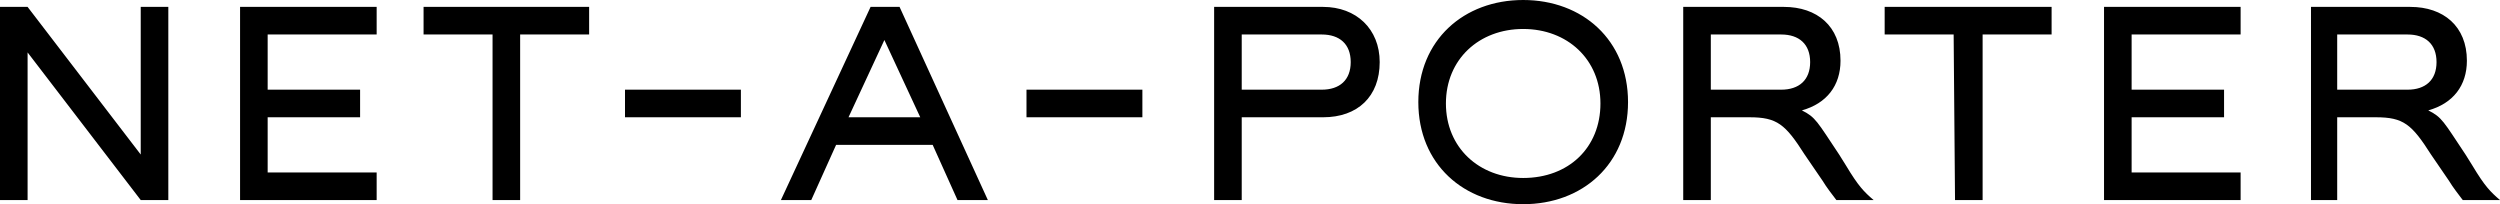
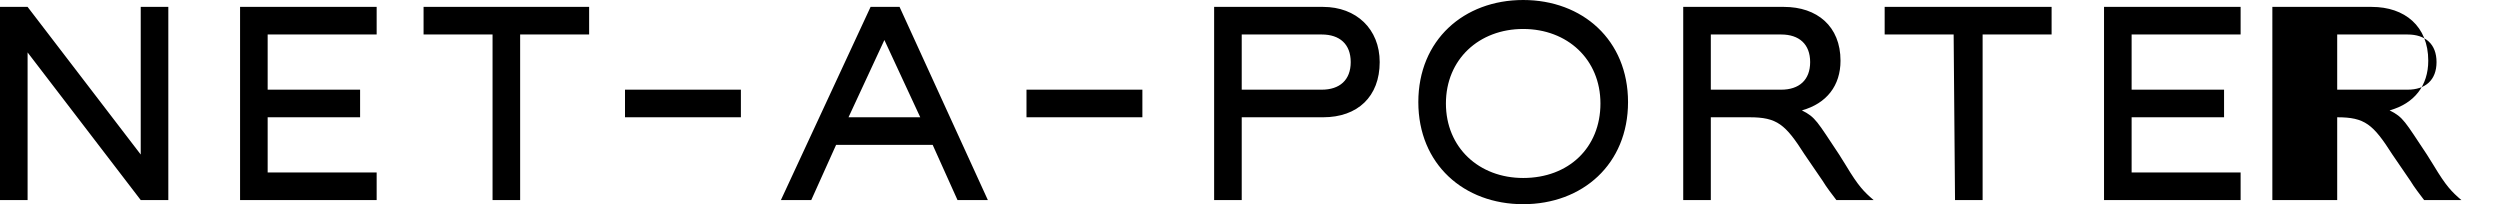
<svg xmlns="http://www.w3.org/2000/svg" version="1.1" id="layer" x="0px" y="0px" viewBox="0 0 181.2 14.8" style="enable-background:new 0 0 181.2 14.8;" xml:space="preserve">
  <g>
-     <path d="M110.4,14.8c4.3,0,7.6-2.9,7.6-7.4S114.7,0,110.4,0c-4.3,0-7.6,2.9-7.6,7.4C102.8,11.9,106.1,14.8,110.4,14.8L110.4,14.8z    M0,14.5h2V3.8l8.2,10.7h2v-14h-2v10.7L2,0.5H0V14.5L0,14.5z M17.4,14.5h9.9v-2h-7.9v-4h6.7v-2h-6.7v-4h7.9v-2h-9.9V14.5L17.4,14.5   z M35.7,14.5h2v-12h5v-2H30.7v2h5L35.7,14.5L35.7,14.5z M56.6,14.5h2.2l1.8-4h7l1.8,4h2.2l-6.4-14h-2.1L56.6,14.5L56.6,14.5z    M88,14.5h2v-6h5.9c2.5,0,4.1-1.5,4.1-4c0-2.4-1.7-4-4.1-4H88V14.5z M122,14.5h2v-6h2.8c2,0,2.6,0.5,4,2.7l1.3,1.9   c0.3,0.5,0.7,1,1,1.4h2.7v0c-0.7-0.6-1.1-1-2-2.5l-0.5-0.8c-1.6-2.4-1.7-2.7-2.7-3.2c1.8-0.5,2.8-1.8,2.8-3.6   c0-2.5-1.7-3.9-4.1-3.9H122L122,14.5L122,14.5z M141.7,14.5h2v-12h5v-2h-12.1v2h5L141.7,14.5L141.7,14.5z M152.5,14.5h9.9v-2h-7.9   v-4h6.7v-2h-6.7v-4h7.9v-2h-9.9L152.5,14.5L152.5,14.5z M167.4,14.5h2v-6h2.8c2,0,2.6,0.5,4,2.7l1.3,1.9c0.3,0.5,0.7,1,1,1.4h2.7v0   c-0.7-0.6-1.1-1-2-2.5l-0.5-0.8c-1.6-2.4-1.7-2.7-2.7-3.2c1.8-0.5,2.8-1.8,2.8-3.6c0-2.5-1.7-3.9-4.1-3.9h-7.2V14.5L167.4,14.5z    M110.4,12.9c-3.2,0-5.6-2.2-5.6-5.4s2.4-5.4,5.6-5.4c3.2,0,5.6,2.2,5.6,5.4S113.7,12.9,110.4,12.9L110.4,12.9z M90,6.5v-4h5.8   c1.3,0,2.1,0.7,2.1,2s-0.8,2-2.1,2H90L90,6.5z M124,6.5v-4h5.1c1.3,0,2.1,0.7,2.1,2s-0.8,2-2.1,2H124L124,6.5z M169.4,6.5v-4h5.1   c1.3,0,2.1,0.7,2.1,2s-0.8,2-2.1,2H169.4L169.4,6.5z M61.5,8.5l2.6-5.6l2.6,5.6H61.5L61.5,8.5z M45.3,8.5h8.4v-2h-8.4V8.5L45.3,8.5   z M74.4,8.5h8.4v-2h-8.4V8.5L74.4,8.5z" />
+     <path d="M110.4,14.8c4.3,0,7.6-2.9,7.6-7.4S114.7,0,110.4,0c-4.3,0-7.6,2.9-7.6,7.4C102.8,11.9,106.1,14.8,110.4,14.8L110.4,14.8z    M0,14.5h2V3.8l8.2,10.7h2v-14h-2v10.7L2,0.5H0V14.5L0,14.5z M17.4,14.5h9.9v-2h-7.9v-4h6.7v-2h-6.7v-4h7.9v-2h-9.9V14.5L17.4,14.5   z M35.7,14.5h2v-12h5v-2H30.7v2h5L35.7,14.5L35.7,14.5z M56.6,14.5h2.2l1.8-4h7l1.8,4h2.2l-6.4-14h-2.1L56.6,14.5L56.6,14.5z    M88,14.5h2v-6h5.9c2.5,0,4.1-1.5,4.1-4c0-2.4-1.7-4-4.1-4H88V14.5z M122,14.5h2v-6h2.8c2,0,2.6,0.5,4,2.7l1.3,1.9   c0.3,0.5,0.7,1,1,1.4h2.7v0c-0.7-0.6-1.1-1-2-2.5l-0.5-0.8c-1.6-2.4-1.7-2.7-2.7-3.2c1.8-0.5,2.8-1.8,2.8-3.6   c0-2.5-1.7-3.9-4.1-3.9H122L122,14.5L122,14.5z M141.7,14.5h2v-12h5v-2h-12.1v2h5L141.7,14.5L141.7,14.5z M152.5,14.5h9.9v-2h-7.9   v-4h6.7v-2h-6.7v-4h7.9v-2h-9.9L152.5,14.5L152.5,14.5z M167.4,14.5h2v-6c2,0,2.6,0.5,4,2.7l1.3,1.9c0.3,0.5,0.7,1,1,1.4h2.7v0   c-0.7-0.6-1.1-1-2-2.5l-0.5-0.8c-1.6-2.4-1.7-2.7-2.7-3.2c1.8-0.5,2.8-1.8,2.8-3.6c0-2.5-1.7-3.9-4.1-3.9h-7.2V14.5L167.4,14.5z    M110.4,12.9c-3.2,0-5.6-2.2-5.6-5.4s2.4-5.4,5.6-5.4c3.2,0,5.6,2.2,5.6,5.4S113.7,12.9,110.4,12.9L110.4,12.9z M90,6.5v-4h5.8   c1.3,0,2.1,0.7,2.1,2s-0.8,2-2.1,2H90L90,6.5z M124,6.5v-4h5.1c1.3,0,2.1,0.7,2.1,2s-0.8,2-2.1,2H124L124,6.5z M169.4,6.5v-4h5.1   c1.3,0,2.1,0.7,2.1,2s-0.8,2-2.1,2H169.4L169.4,6.5z M61.5,8.5l2.6-5.6l2.6,5.6H61.5L61.5,8.5z M45.3,8.5h8.4v-2h-8.4V8.5L45.3,8.5   z M74.4,8.5h8.4v-2h-8.4V8.5L74.4,8.5z" />
  </g>
</svg>